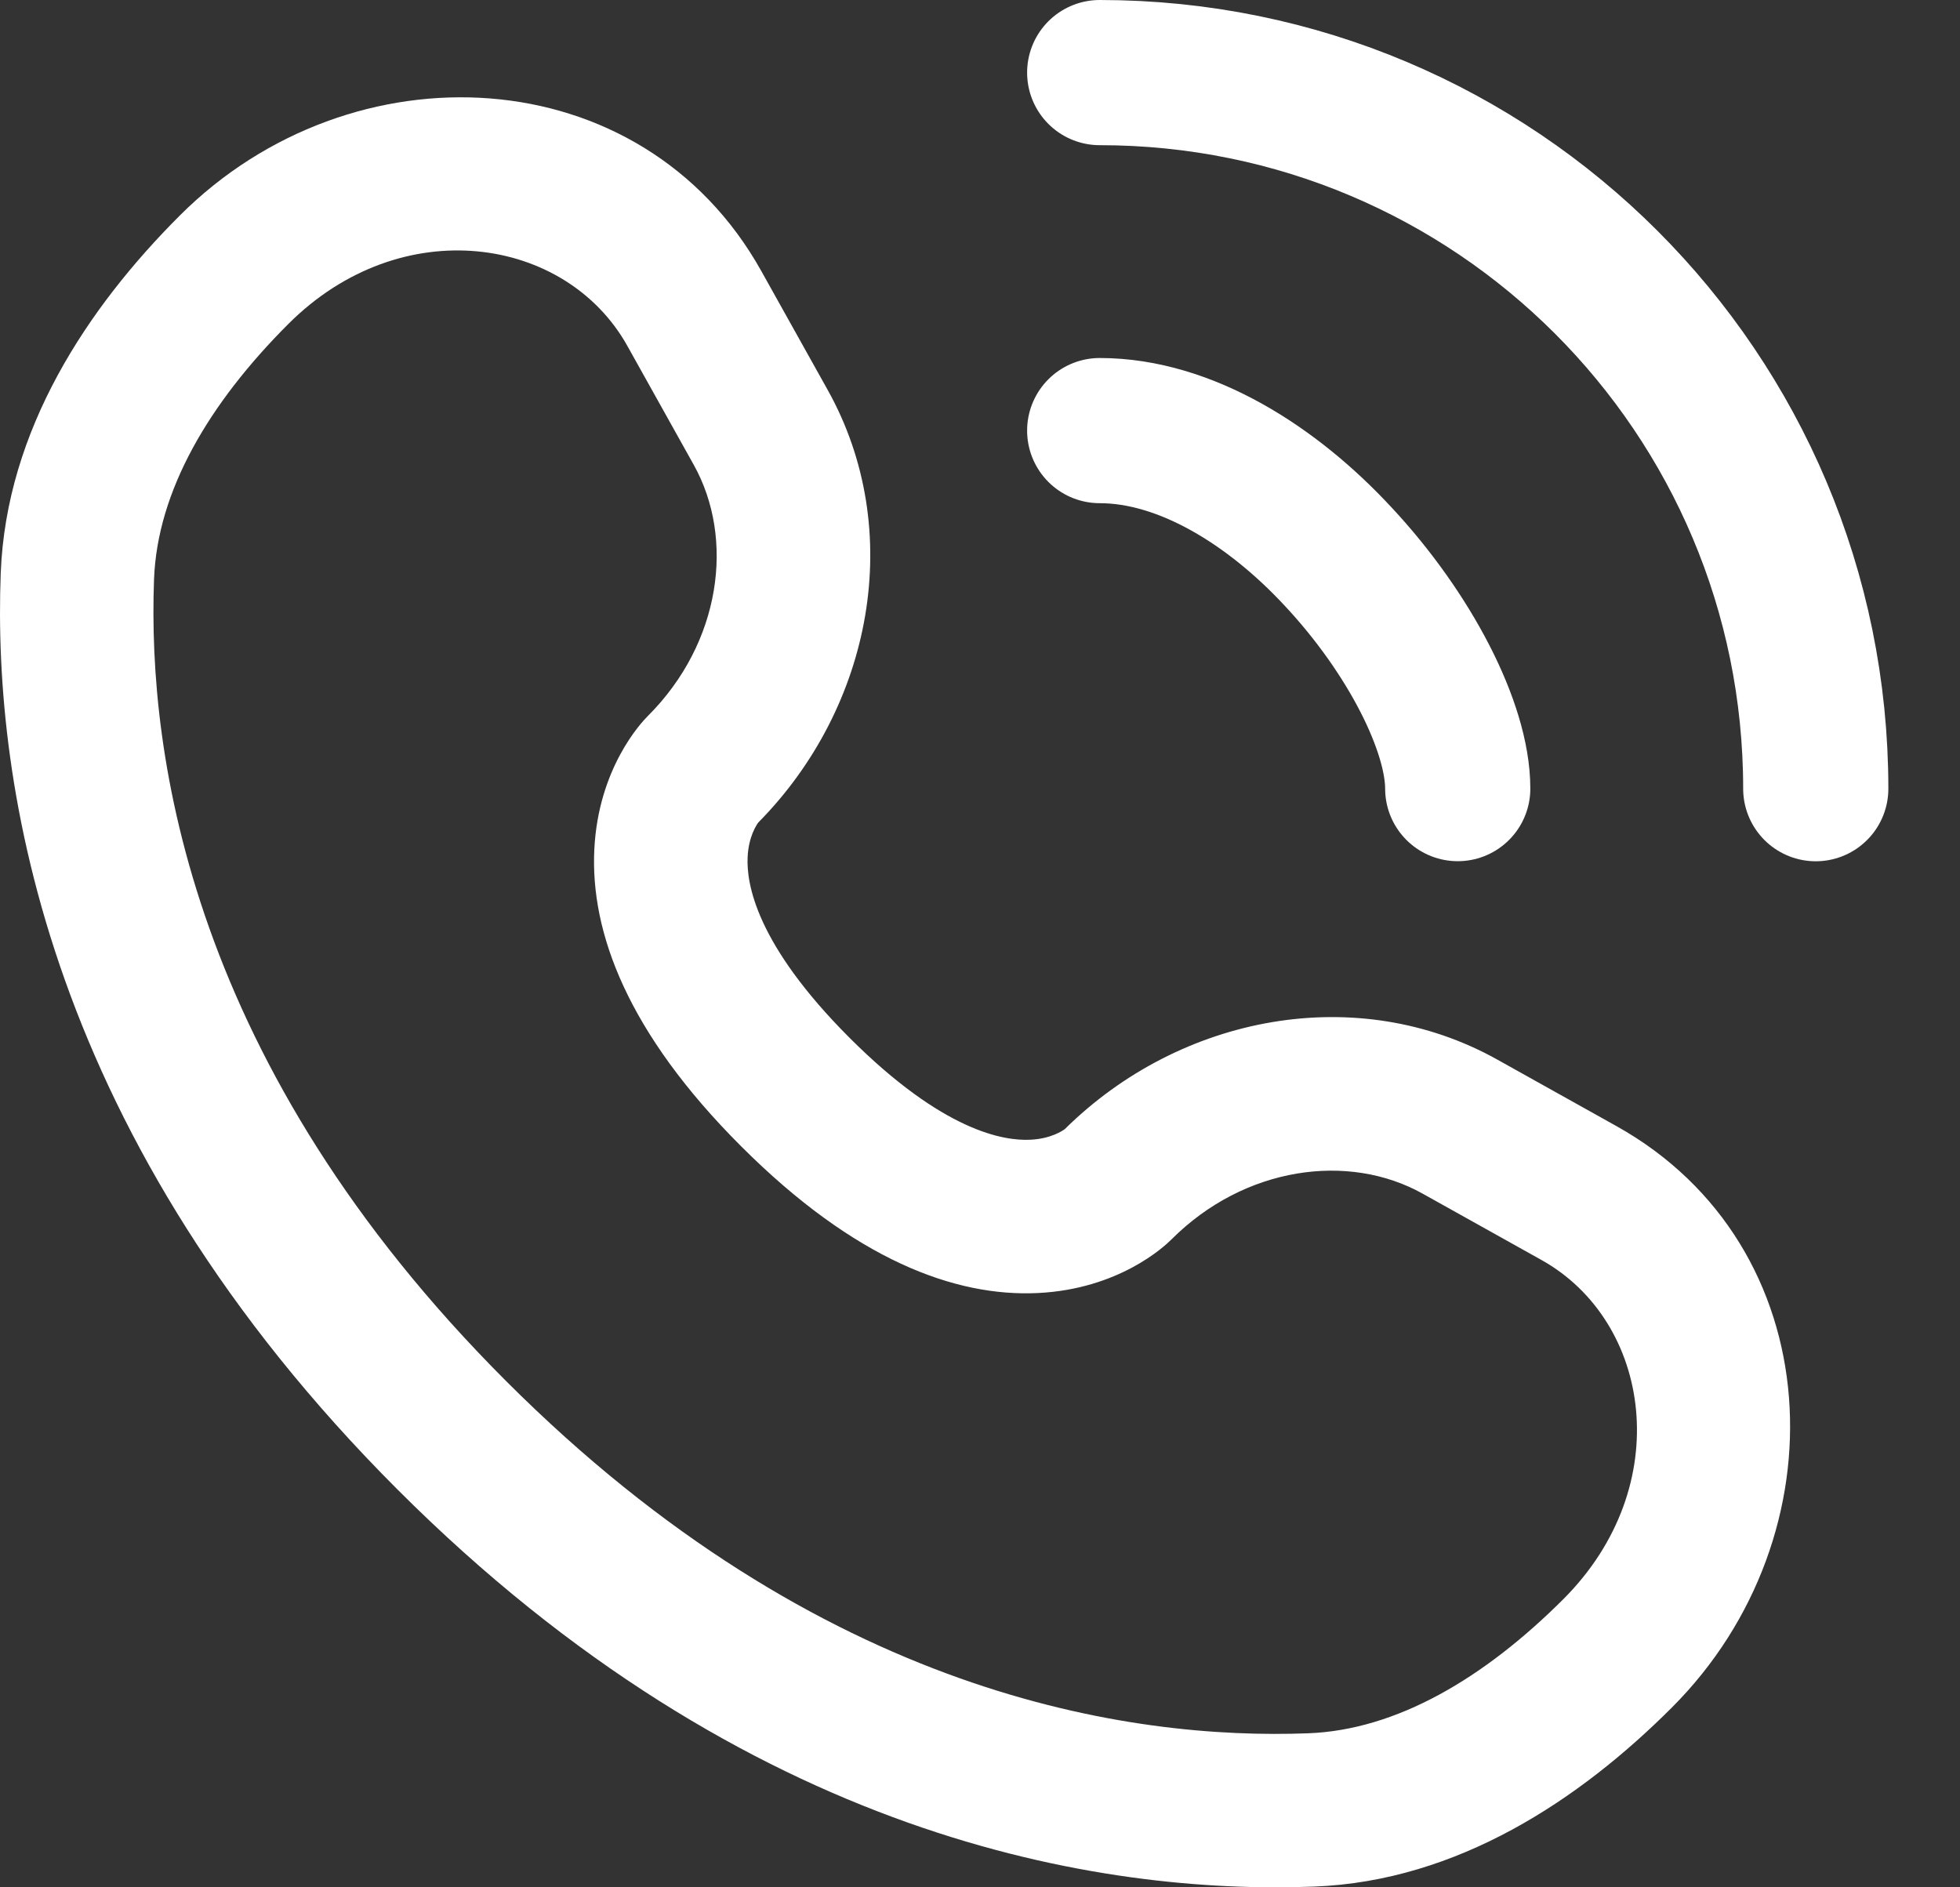
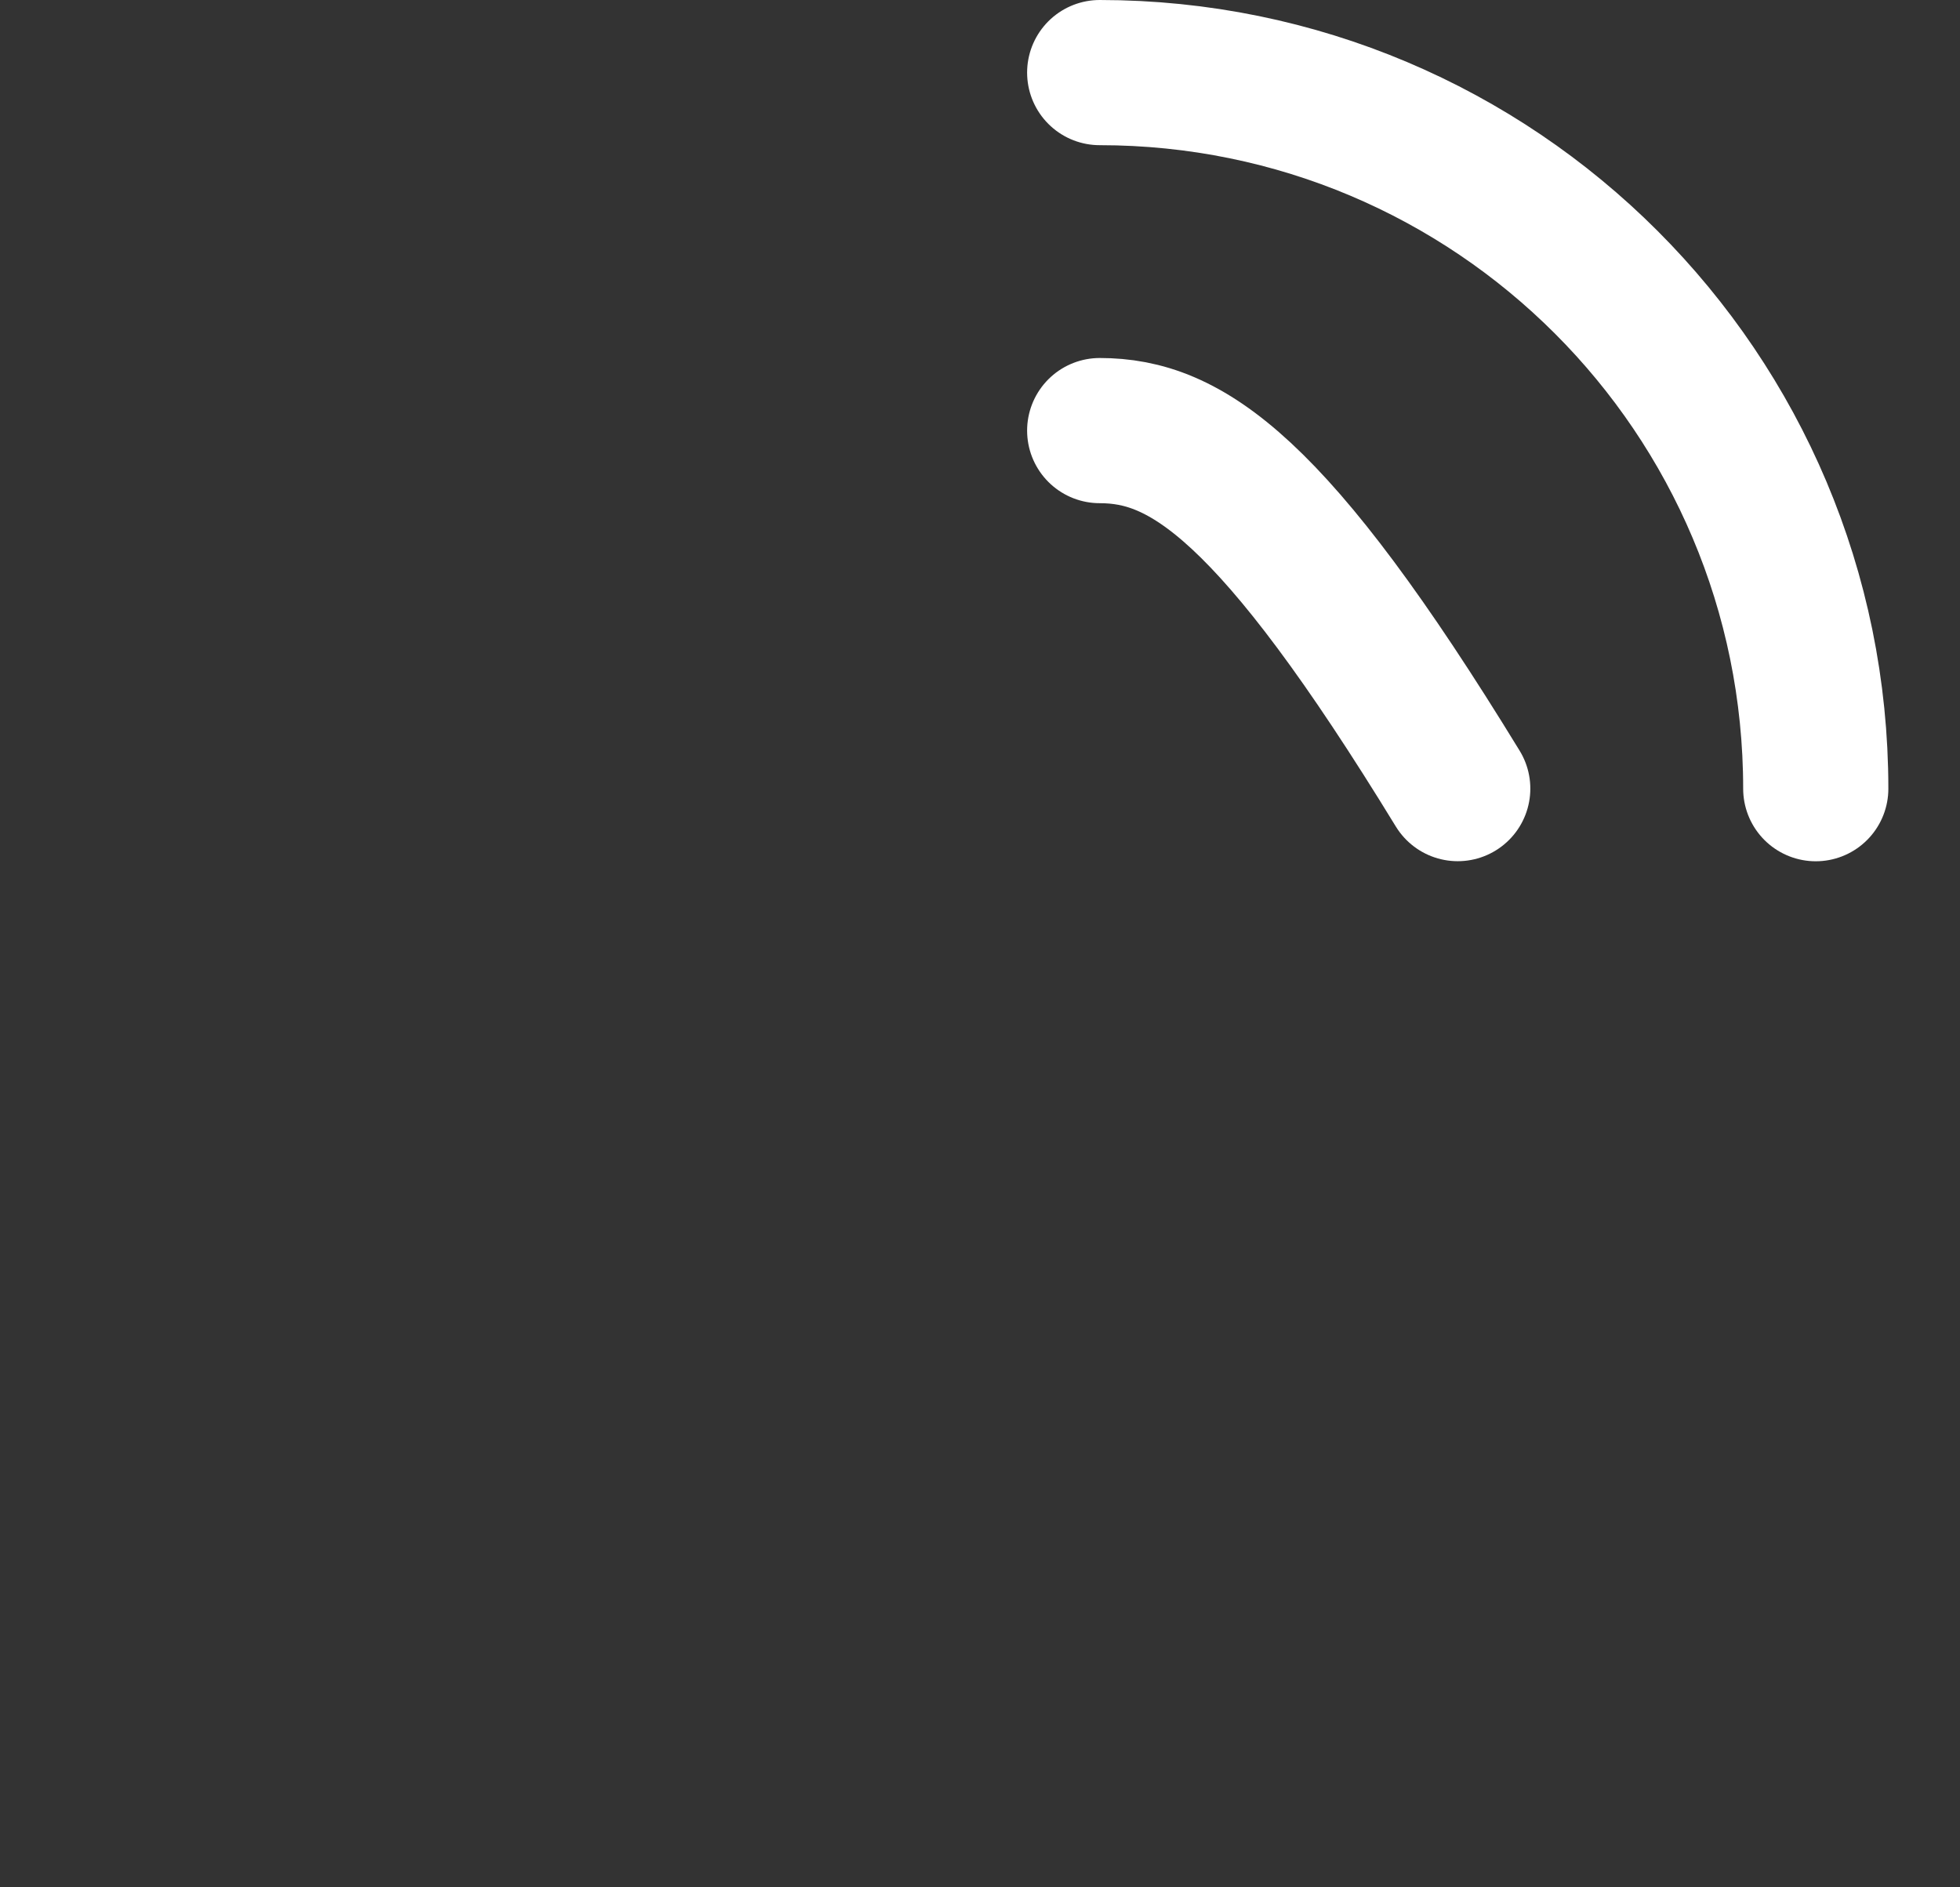
<svg xmlns="http://www.w3.org/2000/svg" width="27" height="26" viewBox="0 0 27 26" fill="none">
  <rect x="0" y="0" width="27" height="26" fill="#333333" stroke="none" />
  <g id="Group 43323">
-     <path id="Vector" fill-rule="evenodd" clip-rule="evenodd" d="M2.477 2.969C4.844 0.601 8.84 0.781 10.488 3.735L11.403 5.374C12.479 7.303 12.021 9.737 10.445 11.332C10.424 11.361 10.312 11.523 10.299 11.806C10.281 12.167 10.409 13.002 11.703 14.297C12.997 15.591 13.832 15.719 14.194 15.701C14.477 15.688 14.639 15.576 14.668 15.555C16.263 13.979 18.697 13.521 20.626 14.597L22.265 15.512C25.219 17.16 25.399 21.156 23.031 23.523C21.765 24.79 20.081 25.915 18.102 25.99C15.17 26.101 10.3 25.344 5.478 20.522C0.656 15.7 -0.101 10.831 0.01 7.898C0.085 5.919 1.21 4.235 2.477 2.969ZM8.642 4.765C7.798 3.253 5.53 2.905 3.971 4.464C2.879 5.556 2.168 6.762 2.122 7.978C2.03 10.424 2.633 14.688 6.973 19.027C11.312 23.367 15.576 23.971 18.022 23.878C19.238 23.832 20.444 23.121 21.537 22.029C23.095 20.47 22.747 18.202 21.235 17.358L19.596 16.443C18.576 15.874 17.145 16.068 16.139 17.073C16.041 17.172 15.412 17.759 14.297 17.813C13.155 17.868 11.773 17.355 10.209 15.791C8.644 14.227 8.131 12.844 8.187 11.702C8.242 10.587 8.828 9.959 8.927 9.861C9.932 8.856 10.126 7.424 9.557 6.404L8.642 4.765Z" fill="white" />
-     <path id="Vector_2" d="M20.081 10.864C20.081 10.019 19.419 8.722 18.432 7.666C17.53 6.693 16.332 5.932 15.149 5.932" stroke="white" stroke-width="2" stroke-linecap="round" stroke-linejoin="round" />
+     <path id="Vector_2" d="M20.081 10.864C17.53 6.693 16.332 5.932 15.149 5.932" stroke="white" stroke-width="2" stroke-linecap="round" stroke-linejoin="round" />
    <path id="Vector_3" d="M25.013 10.865C25.013 5.411 20.602 1 15.149 1" stroke="white" stroke-width="2" stroke-linecap="round" stroke-linejoin="round" />
  </g>
</svg>